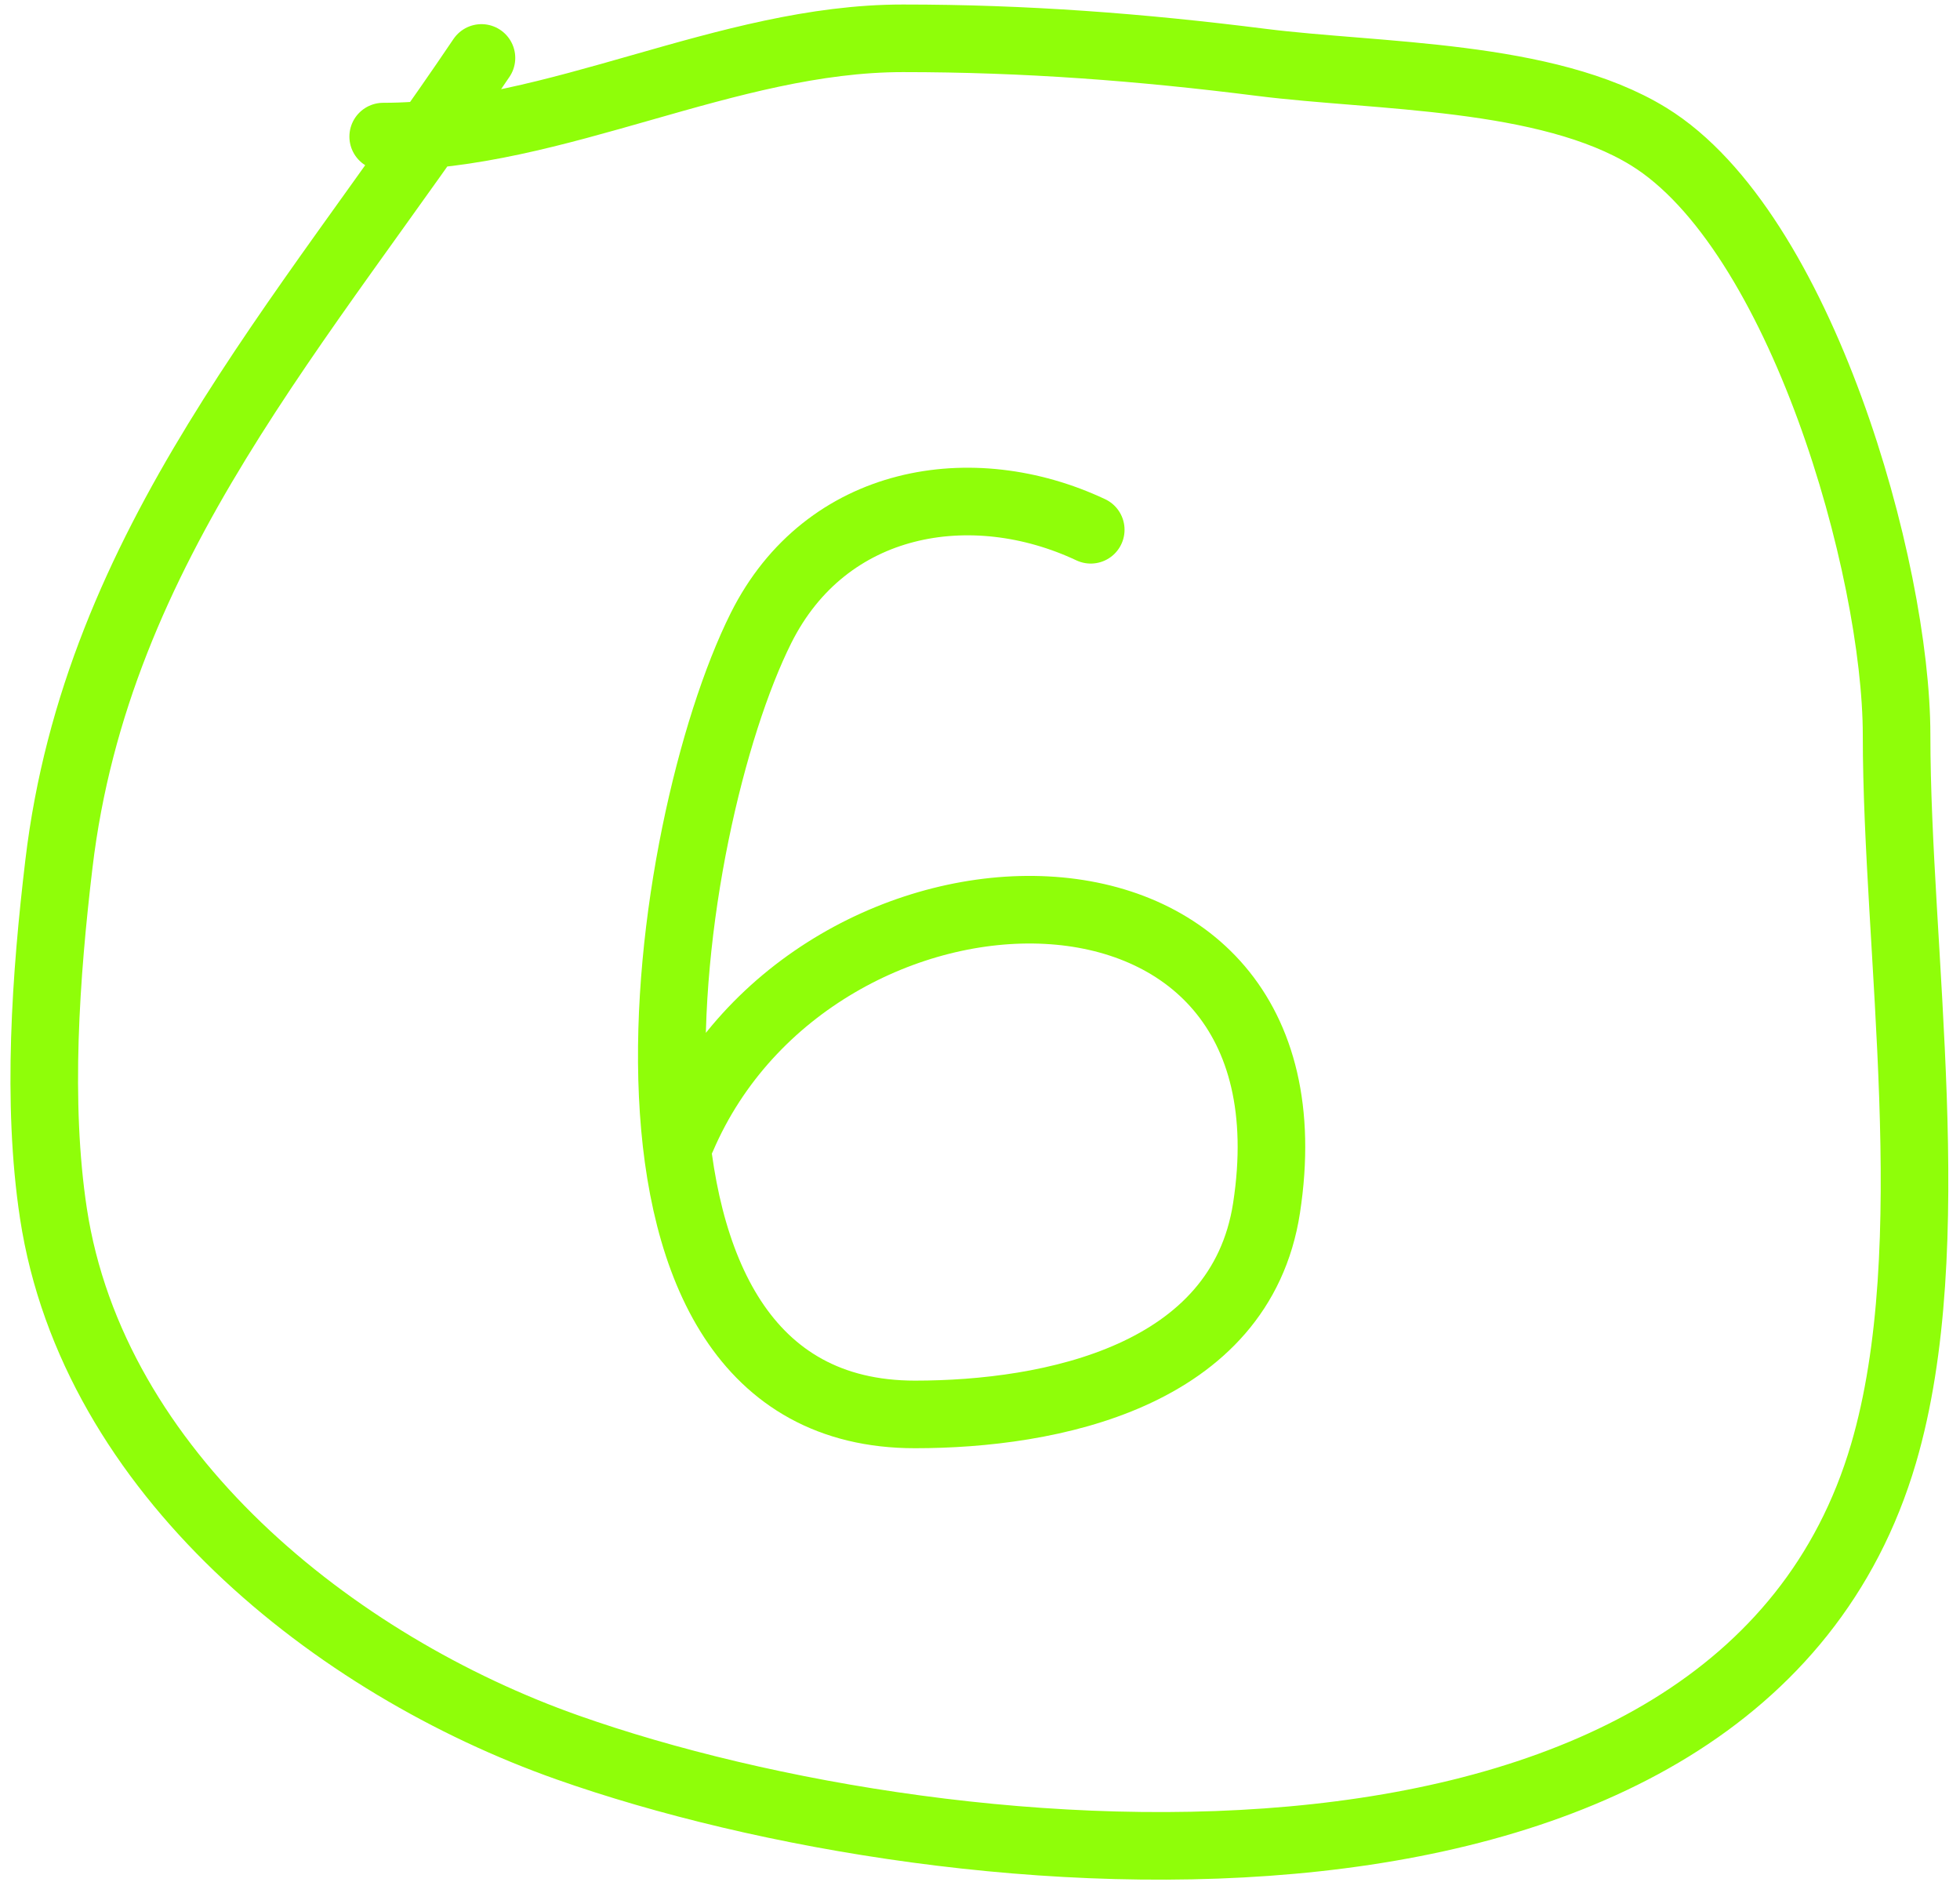
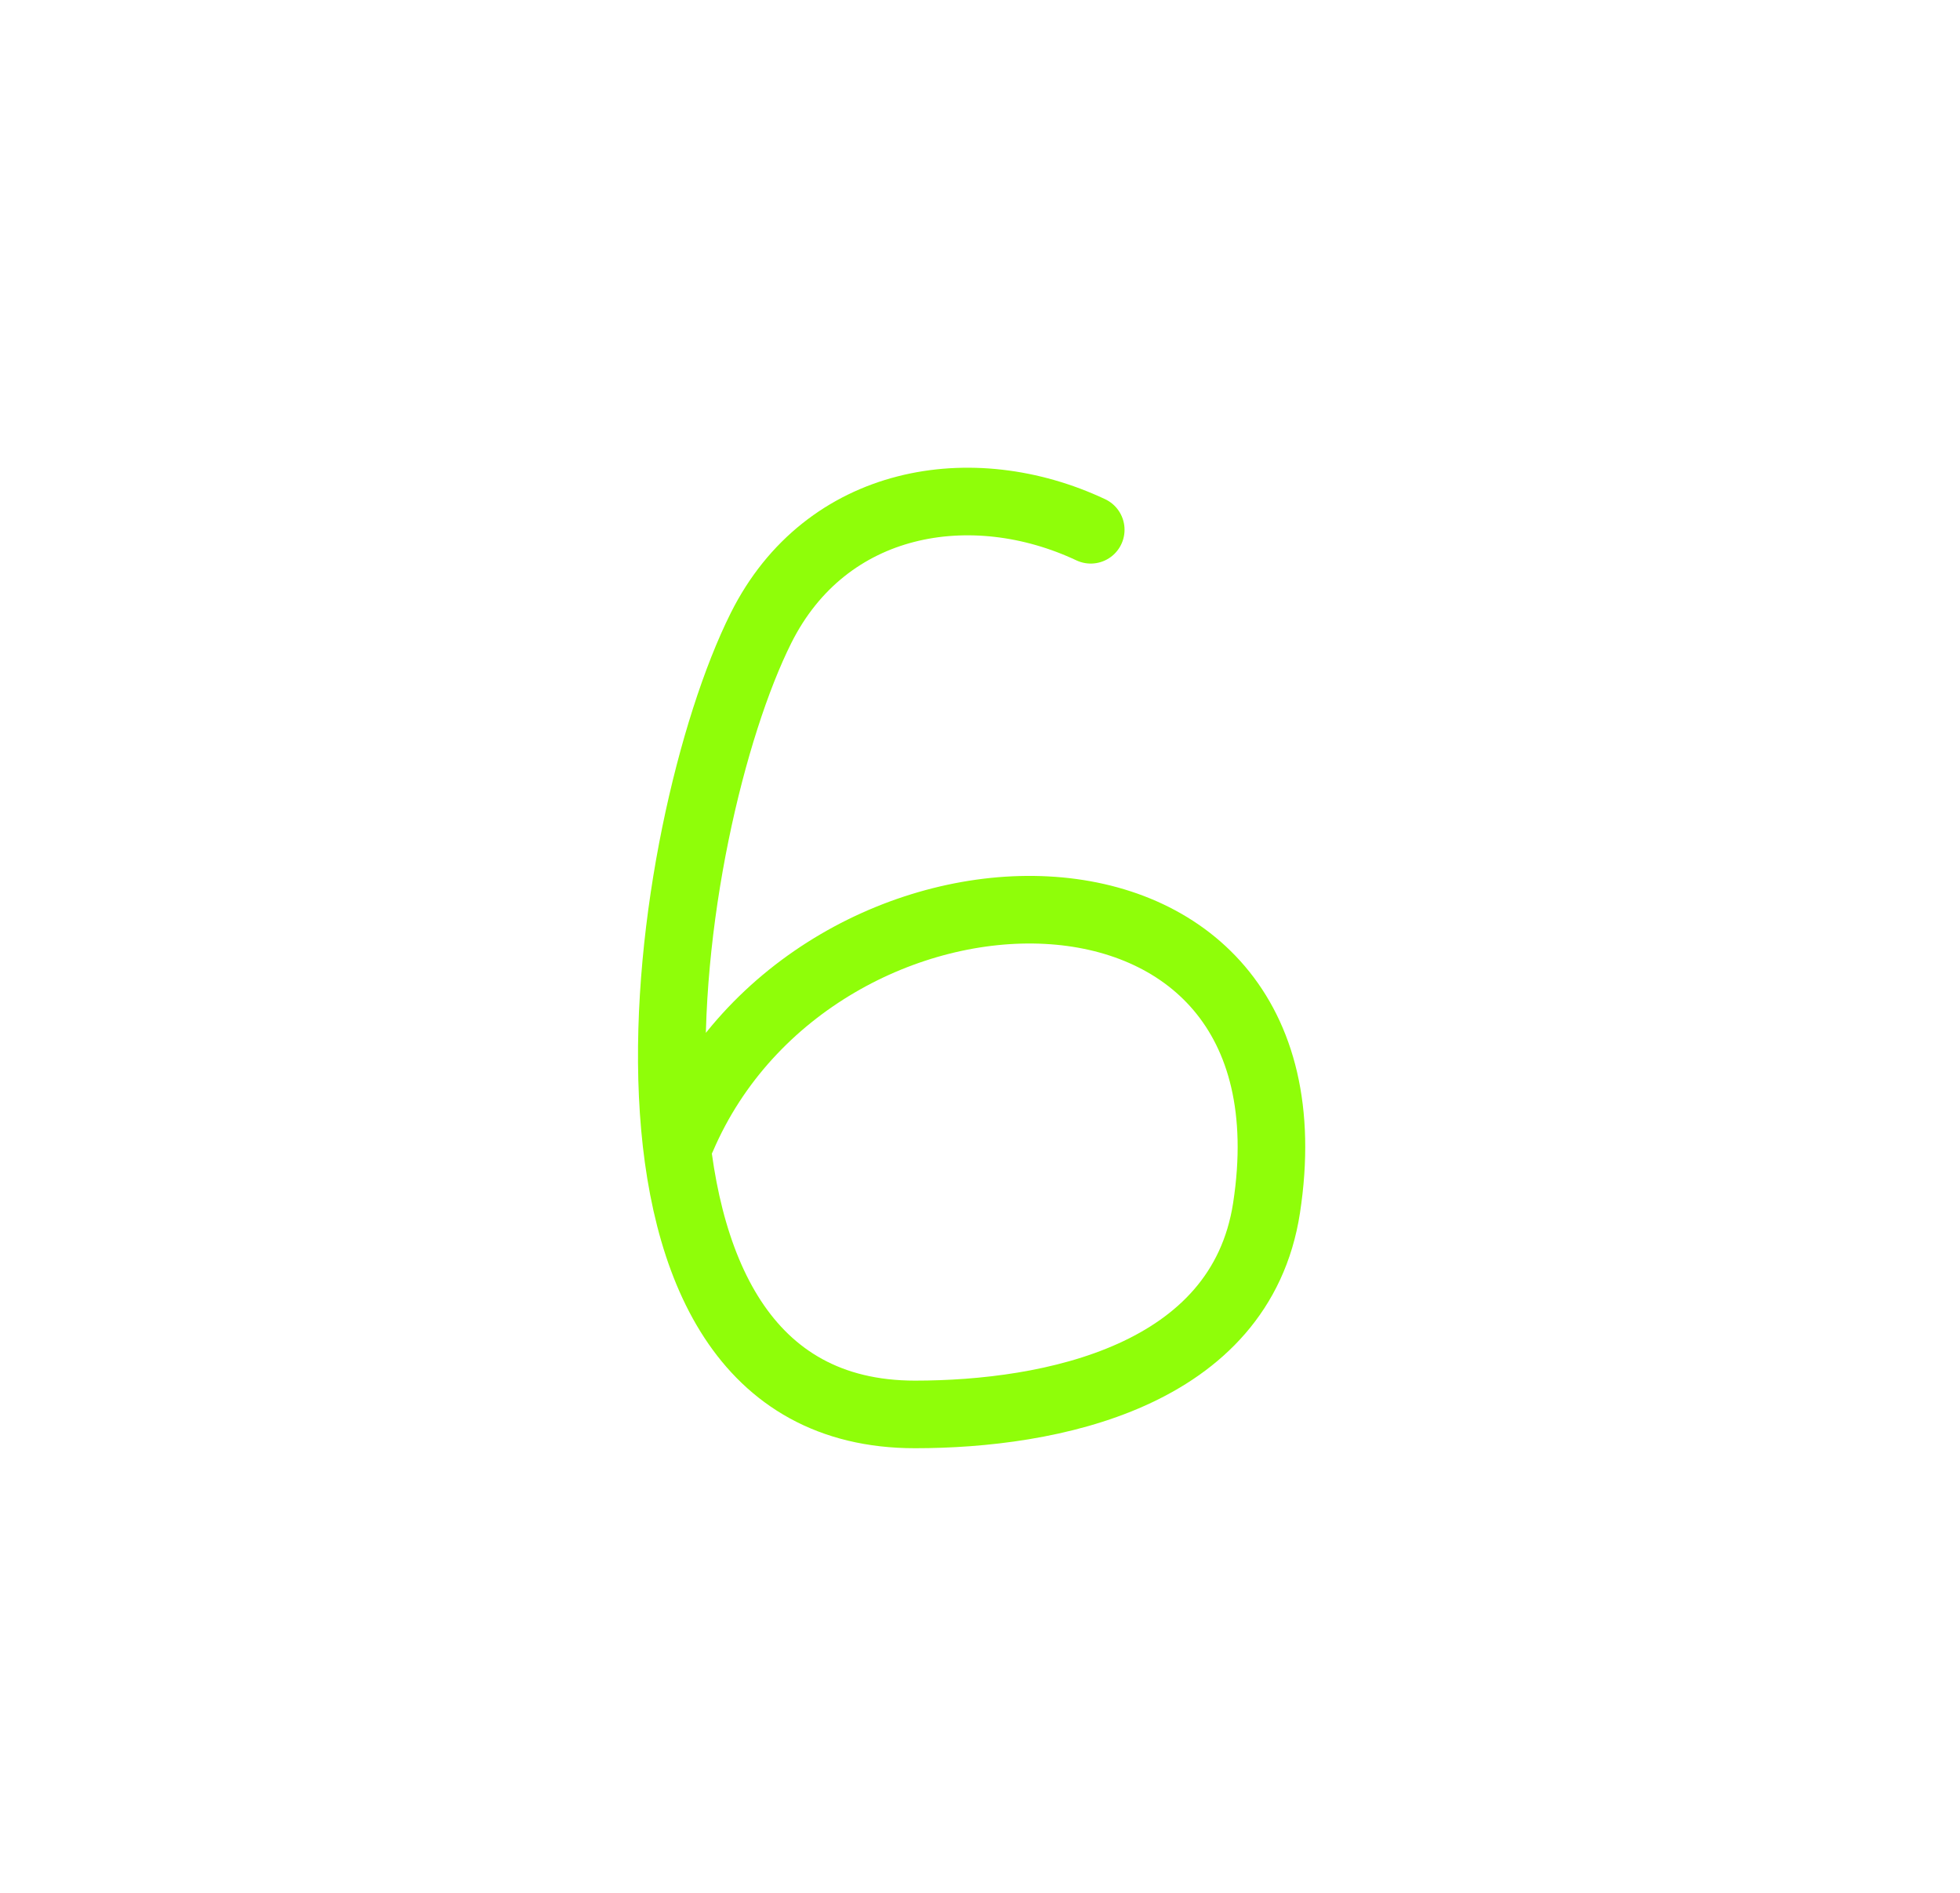
<svg xmlns="http://www.w3.org/2000/svg" width="87" height="84" viewBox="0 0 87 84" fill="none">
-   <path d="M21.371 2.572C13.402 14.396 4.3 24.185 2.615 38.341C2.029 43.264 1.621 48.926 2.372 53.851C4.129 65.365 14.845 73.896 25.2 77.551C42.403 83.623 77.138 86.495 83.603 64.513C86.318 55.284 84.185 42.14 84.185 32.622C84.185 25.208 79.934 10.217 73.183 6.062C68.657 3.277 61.145 3.42 55.977 2.766C50.616 2.088 45.491 1.7 40.08 1.7C32.236 1.7 24.726 6.062 17.009 6.062" stroke="#8FFE09" stroke-width="3" stroke-linecap="round" />
  <path d="M48.416 23.51C43.159 21.037 36.671 22.088 33.779 27.872C29.403 36.624 25.424 62.769 40.613 62.769C46.609 62.769 55.065 61.107 56.219 53.608C58.894 36.218 36.144 36.787 30.267 50.5" stroke="#8FFE09" stroke-width="3" stroke-linecap="round" />
</svg>